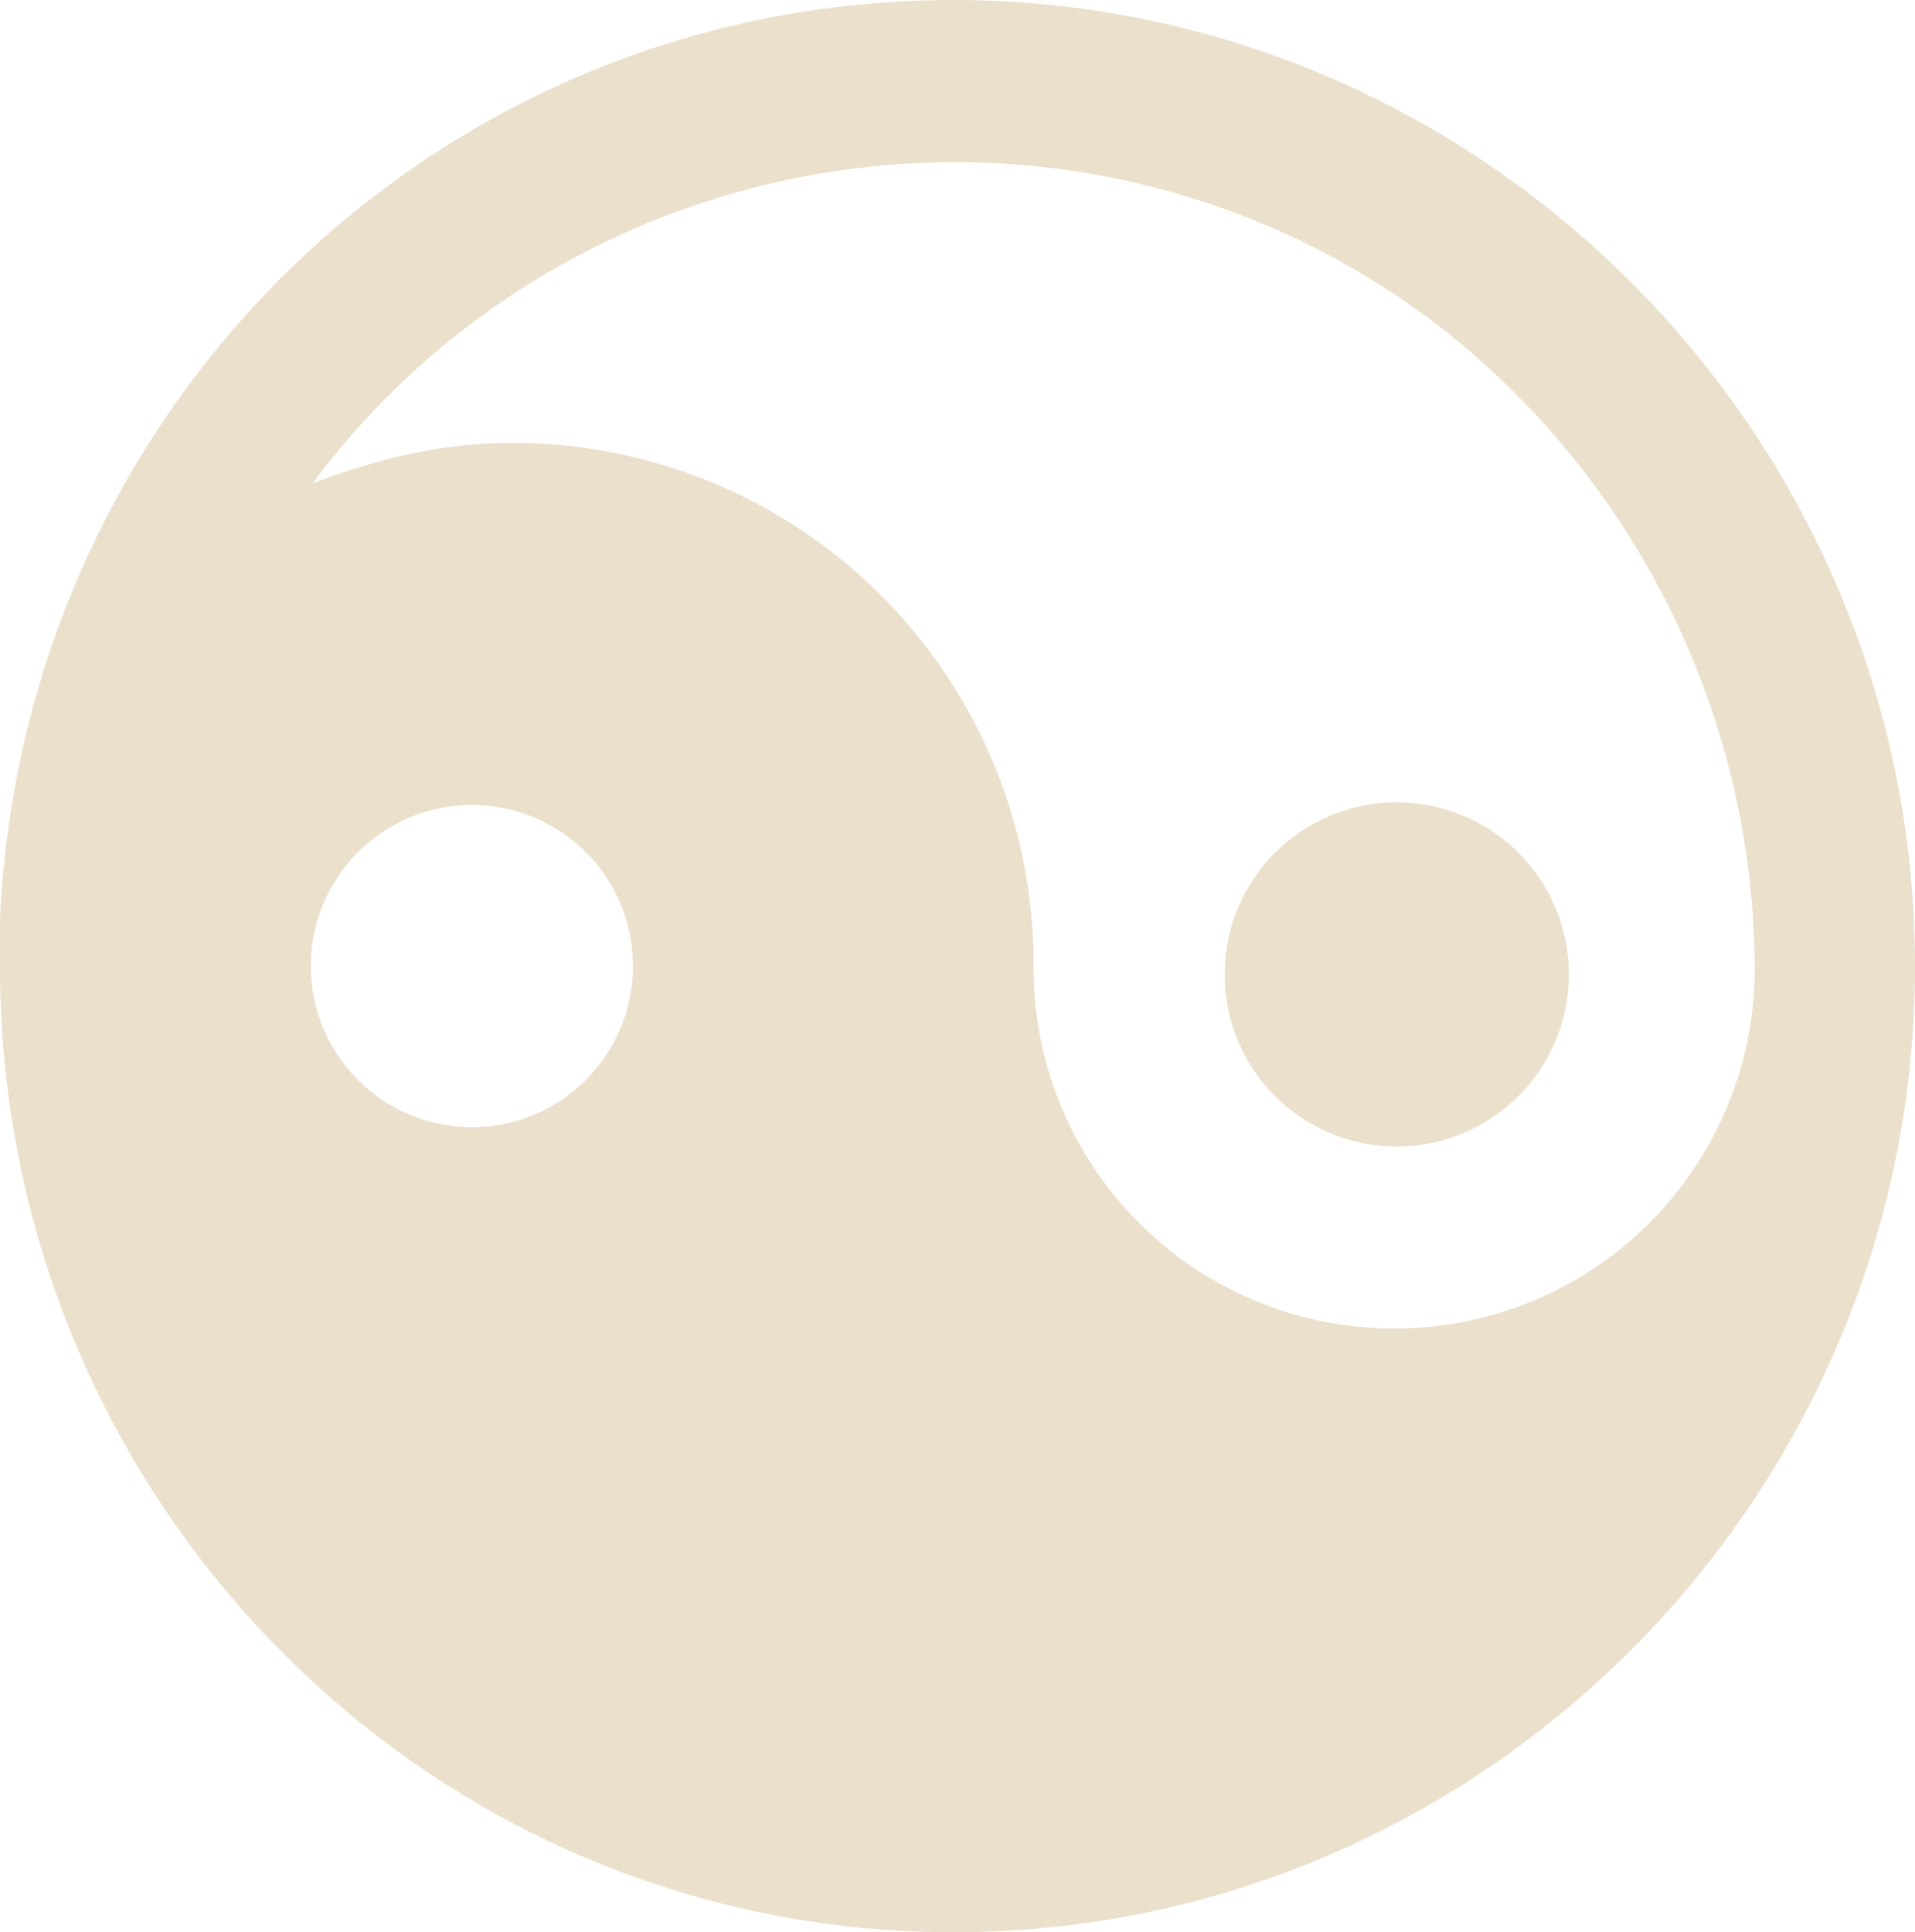
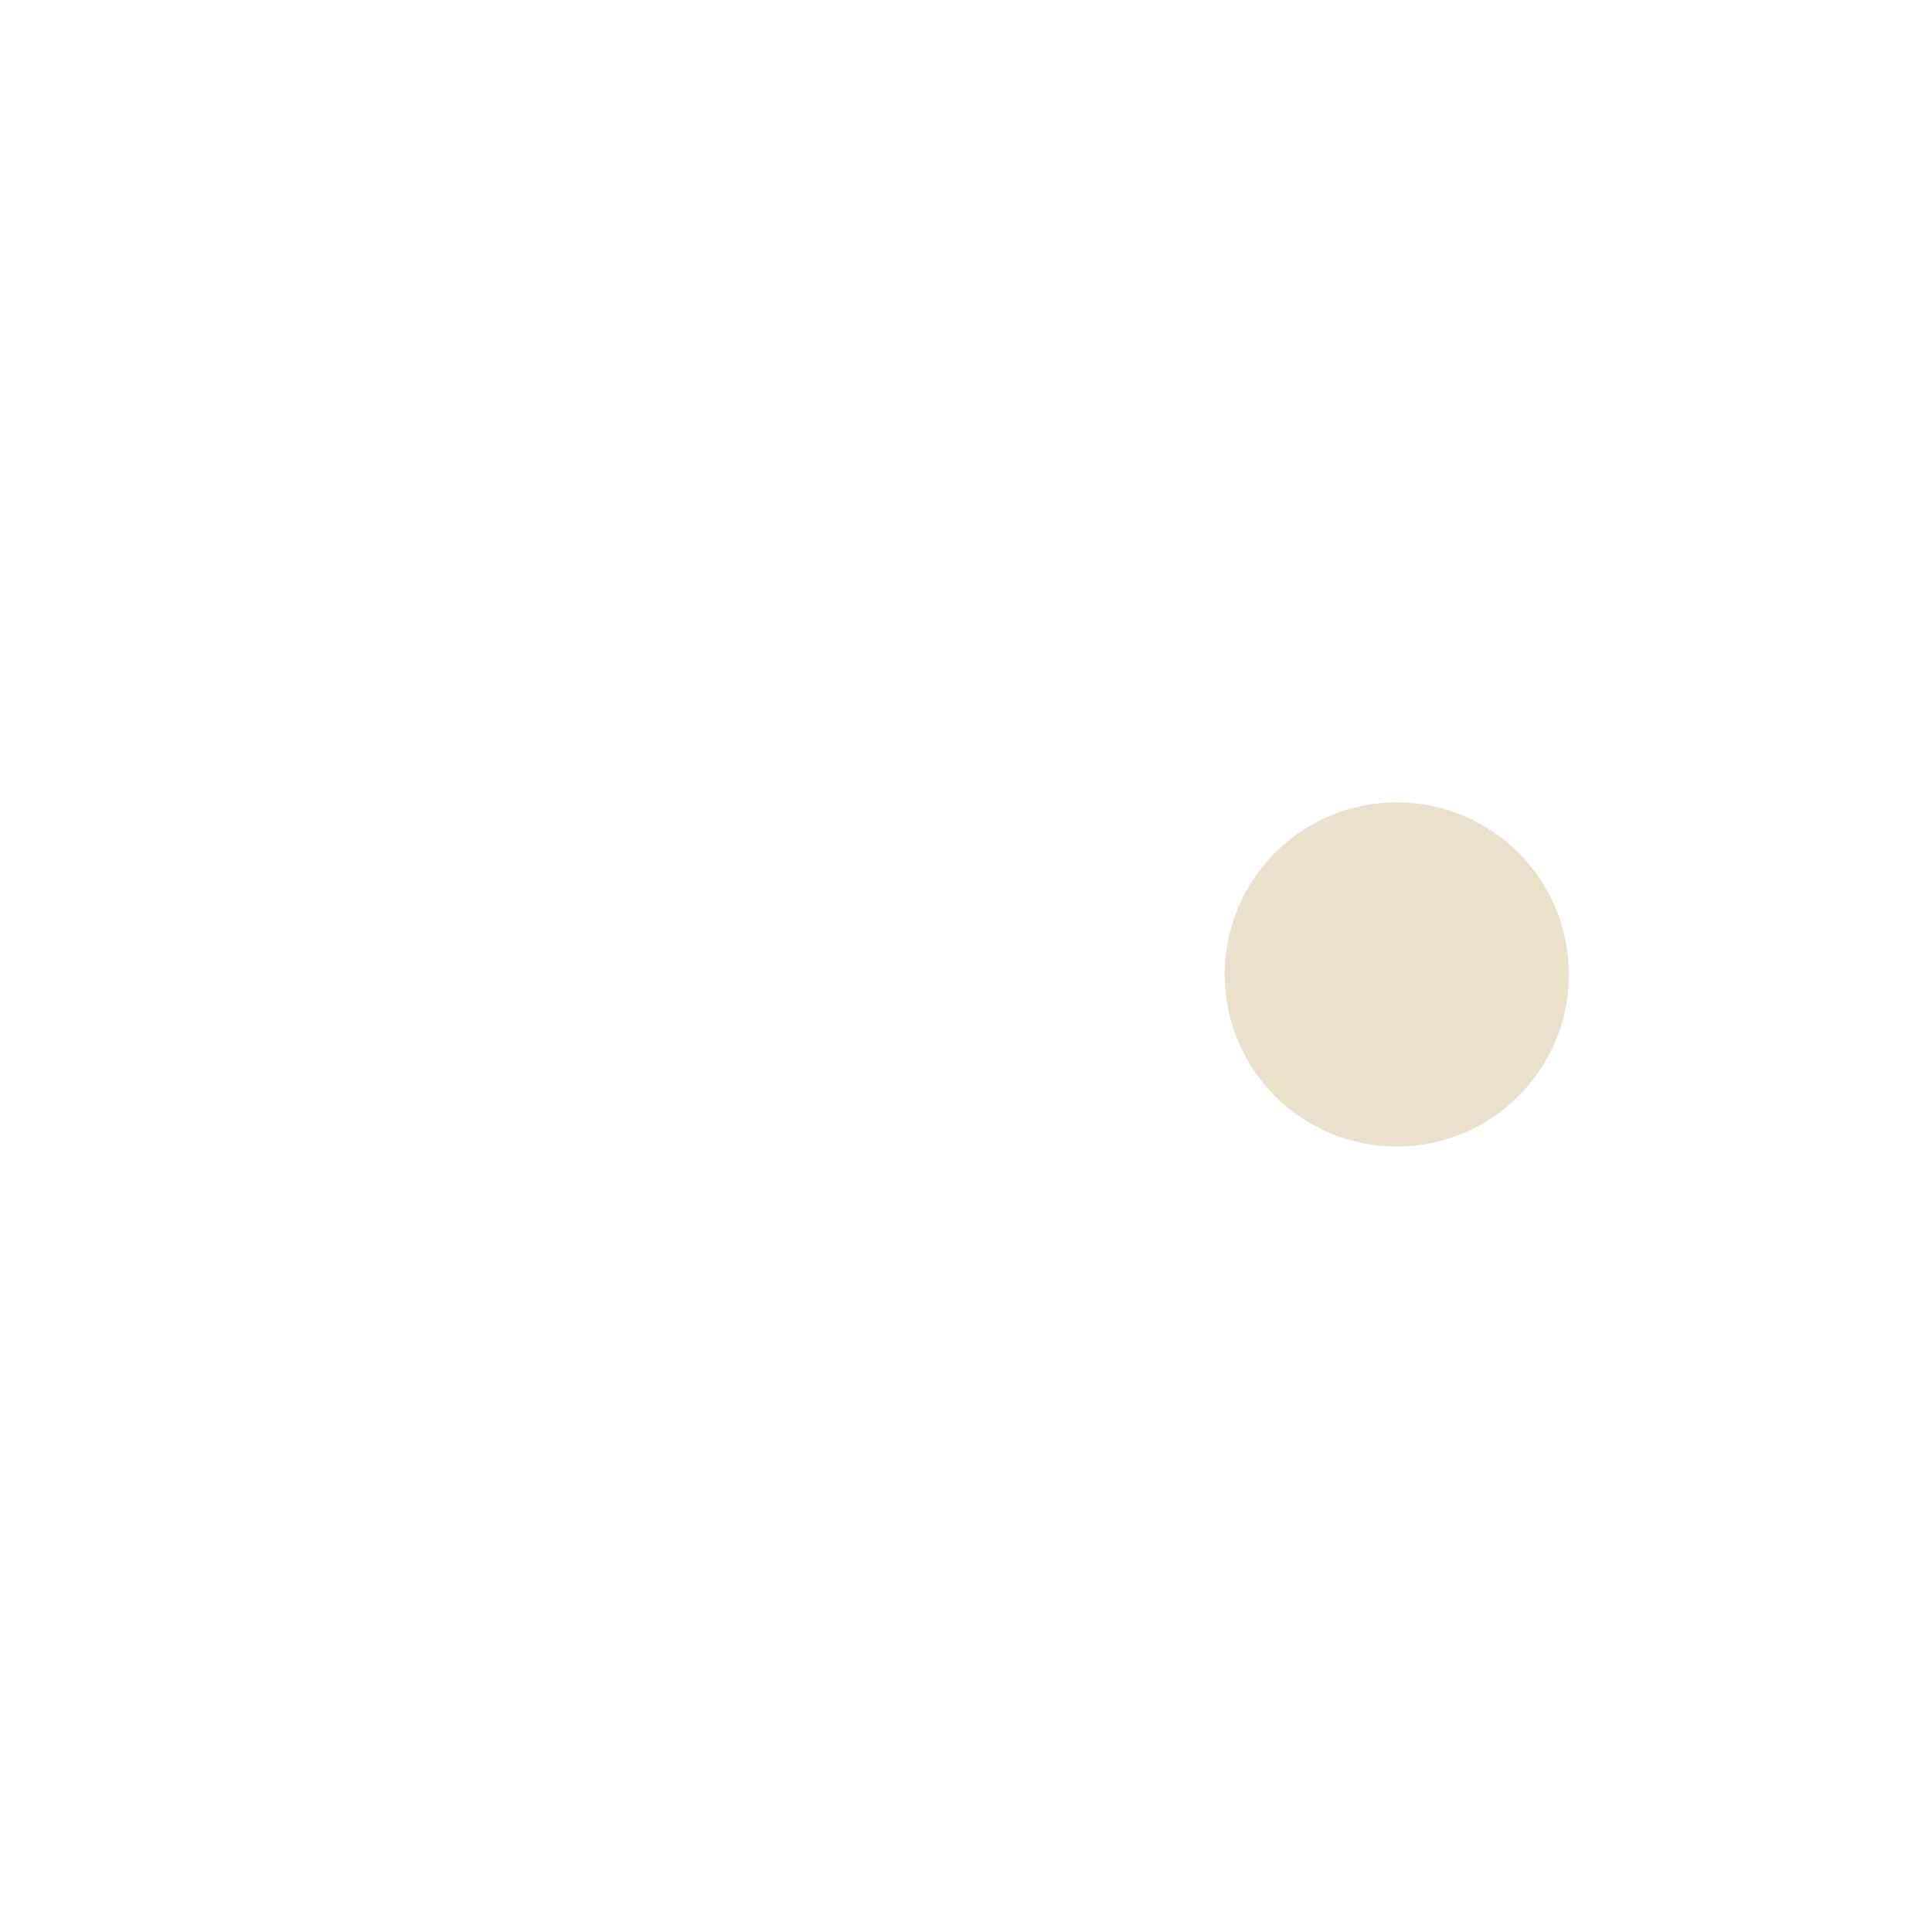
<svg xmlns="http://www.w3.org/2000/svg" width="416.253" height="419.968" viewBox="0 0 416.253 419.968">
  <g id="Group_143" data-name="Group 143" transform="translate(-203.297 490.704)">
-     <path id="Path_38" data-name="Path 38" d="M207.674.691C96.211.691,5.7,88.183.418,200.254v10.58c0,115.334,92.307,209.825,207.255,209.825s209-94.491,209-209.984S322.6.691,207.674.691ZM103.166,245.676a35.01,35.01,0,1,1,24.633-10.3A34.905,34.905,0,0,1,103.166,245.676Zm200.3,43.746a78.279,78.279,0,0,1-78.381-78.747A113.208,113.208,0,0,0,111.88,96.947c-15.669,0-29.612,3.526-43.539,8.816,57.466-77,167.255-92.747,243.822-35A177.686,177.686,0,0,1,381.83,210.745a78.2,78.2,0,0,1-78.364,78.676Z" transform="translate(202.878 -491.395)" fill="#ebe0cc" />
    <circle id="Ellipse_10" data-name="Ellipse 10" cx="37.407" cy="37.407" r="37.407" transform="translate(469.498 -316.32)" fill="#ebe0cc" />
  </g>
</svg>